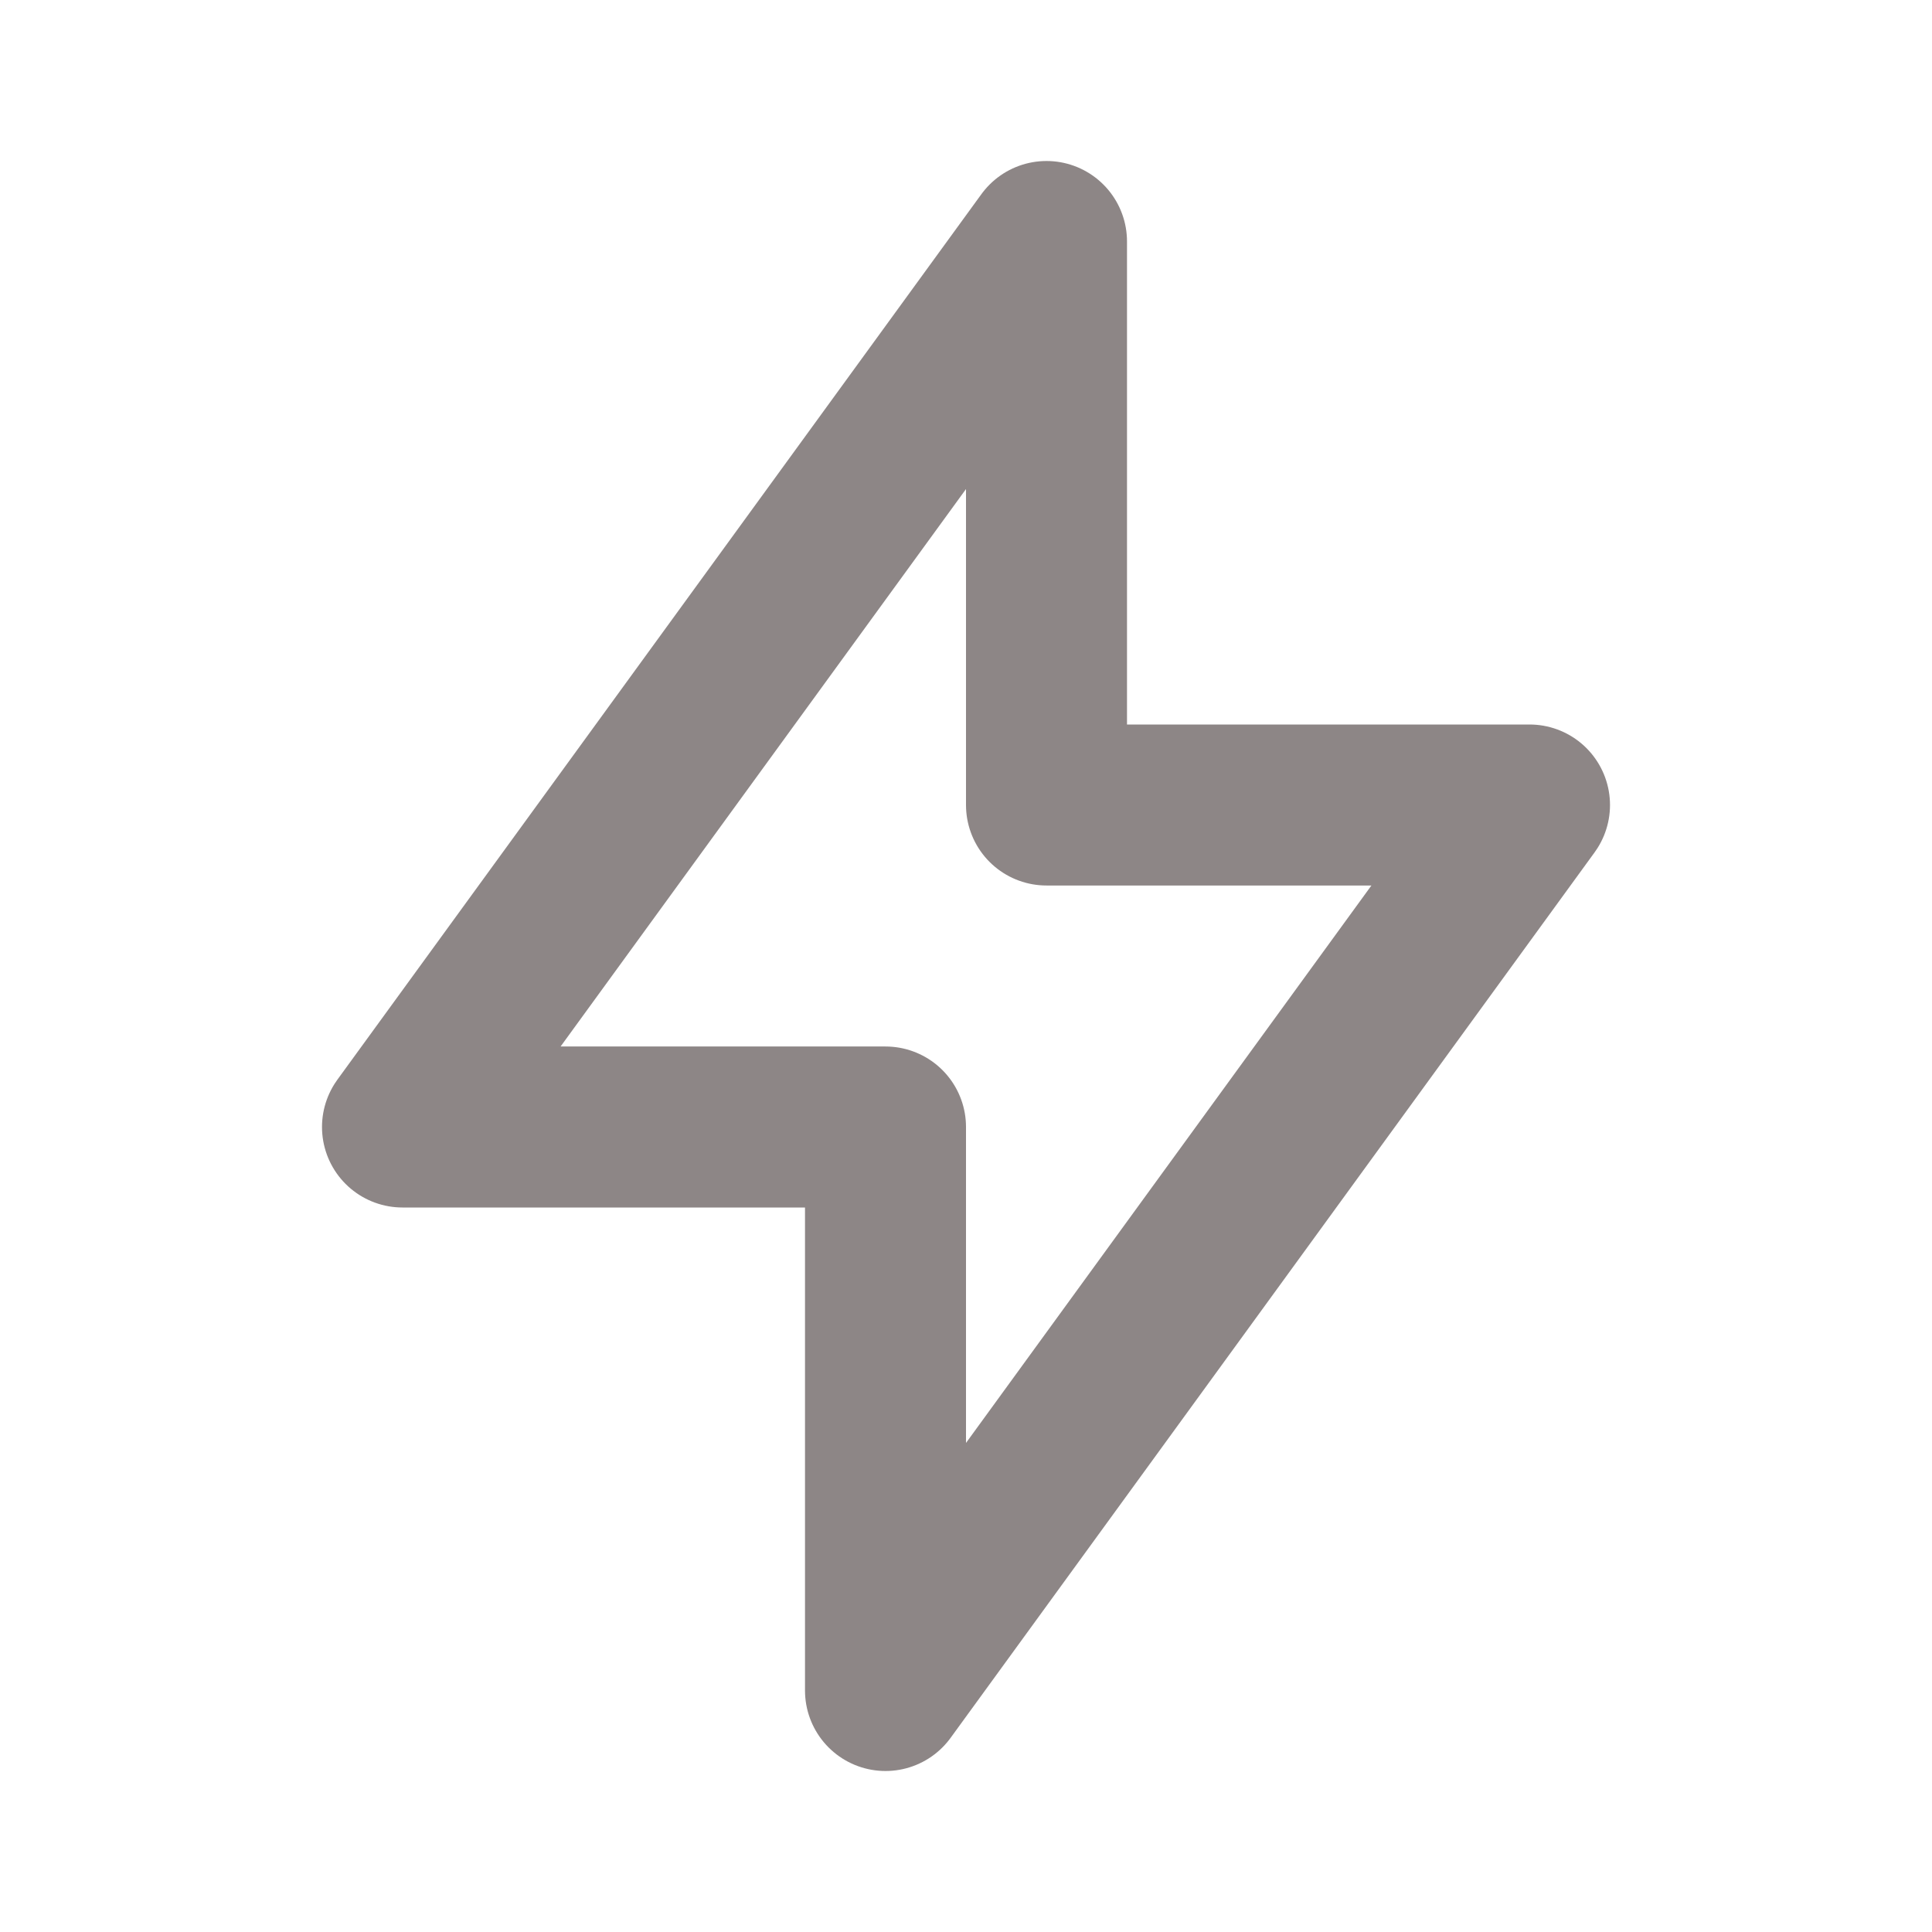
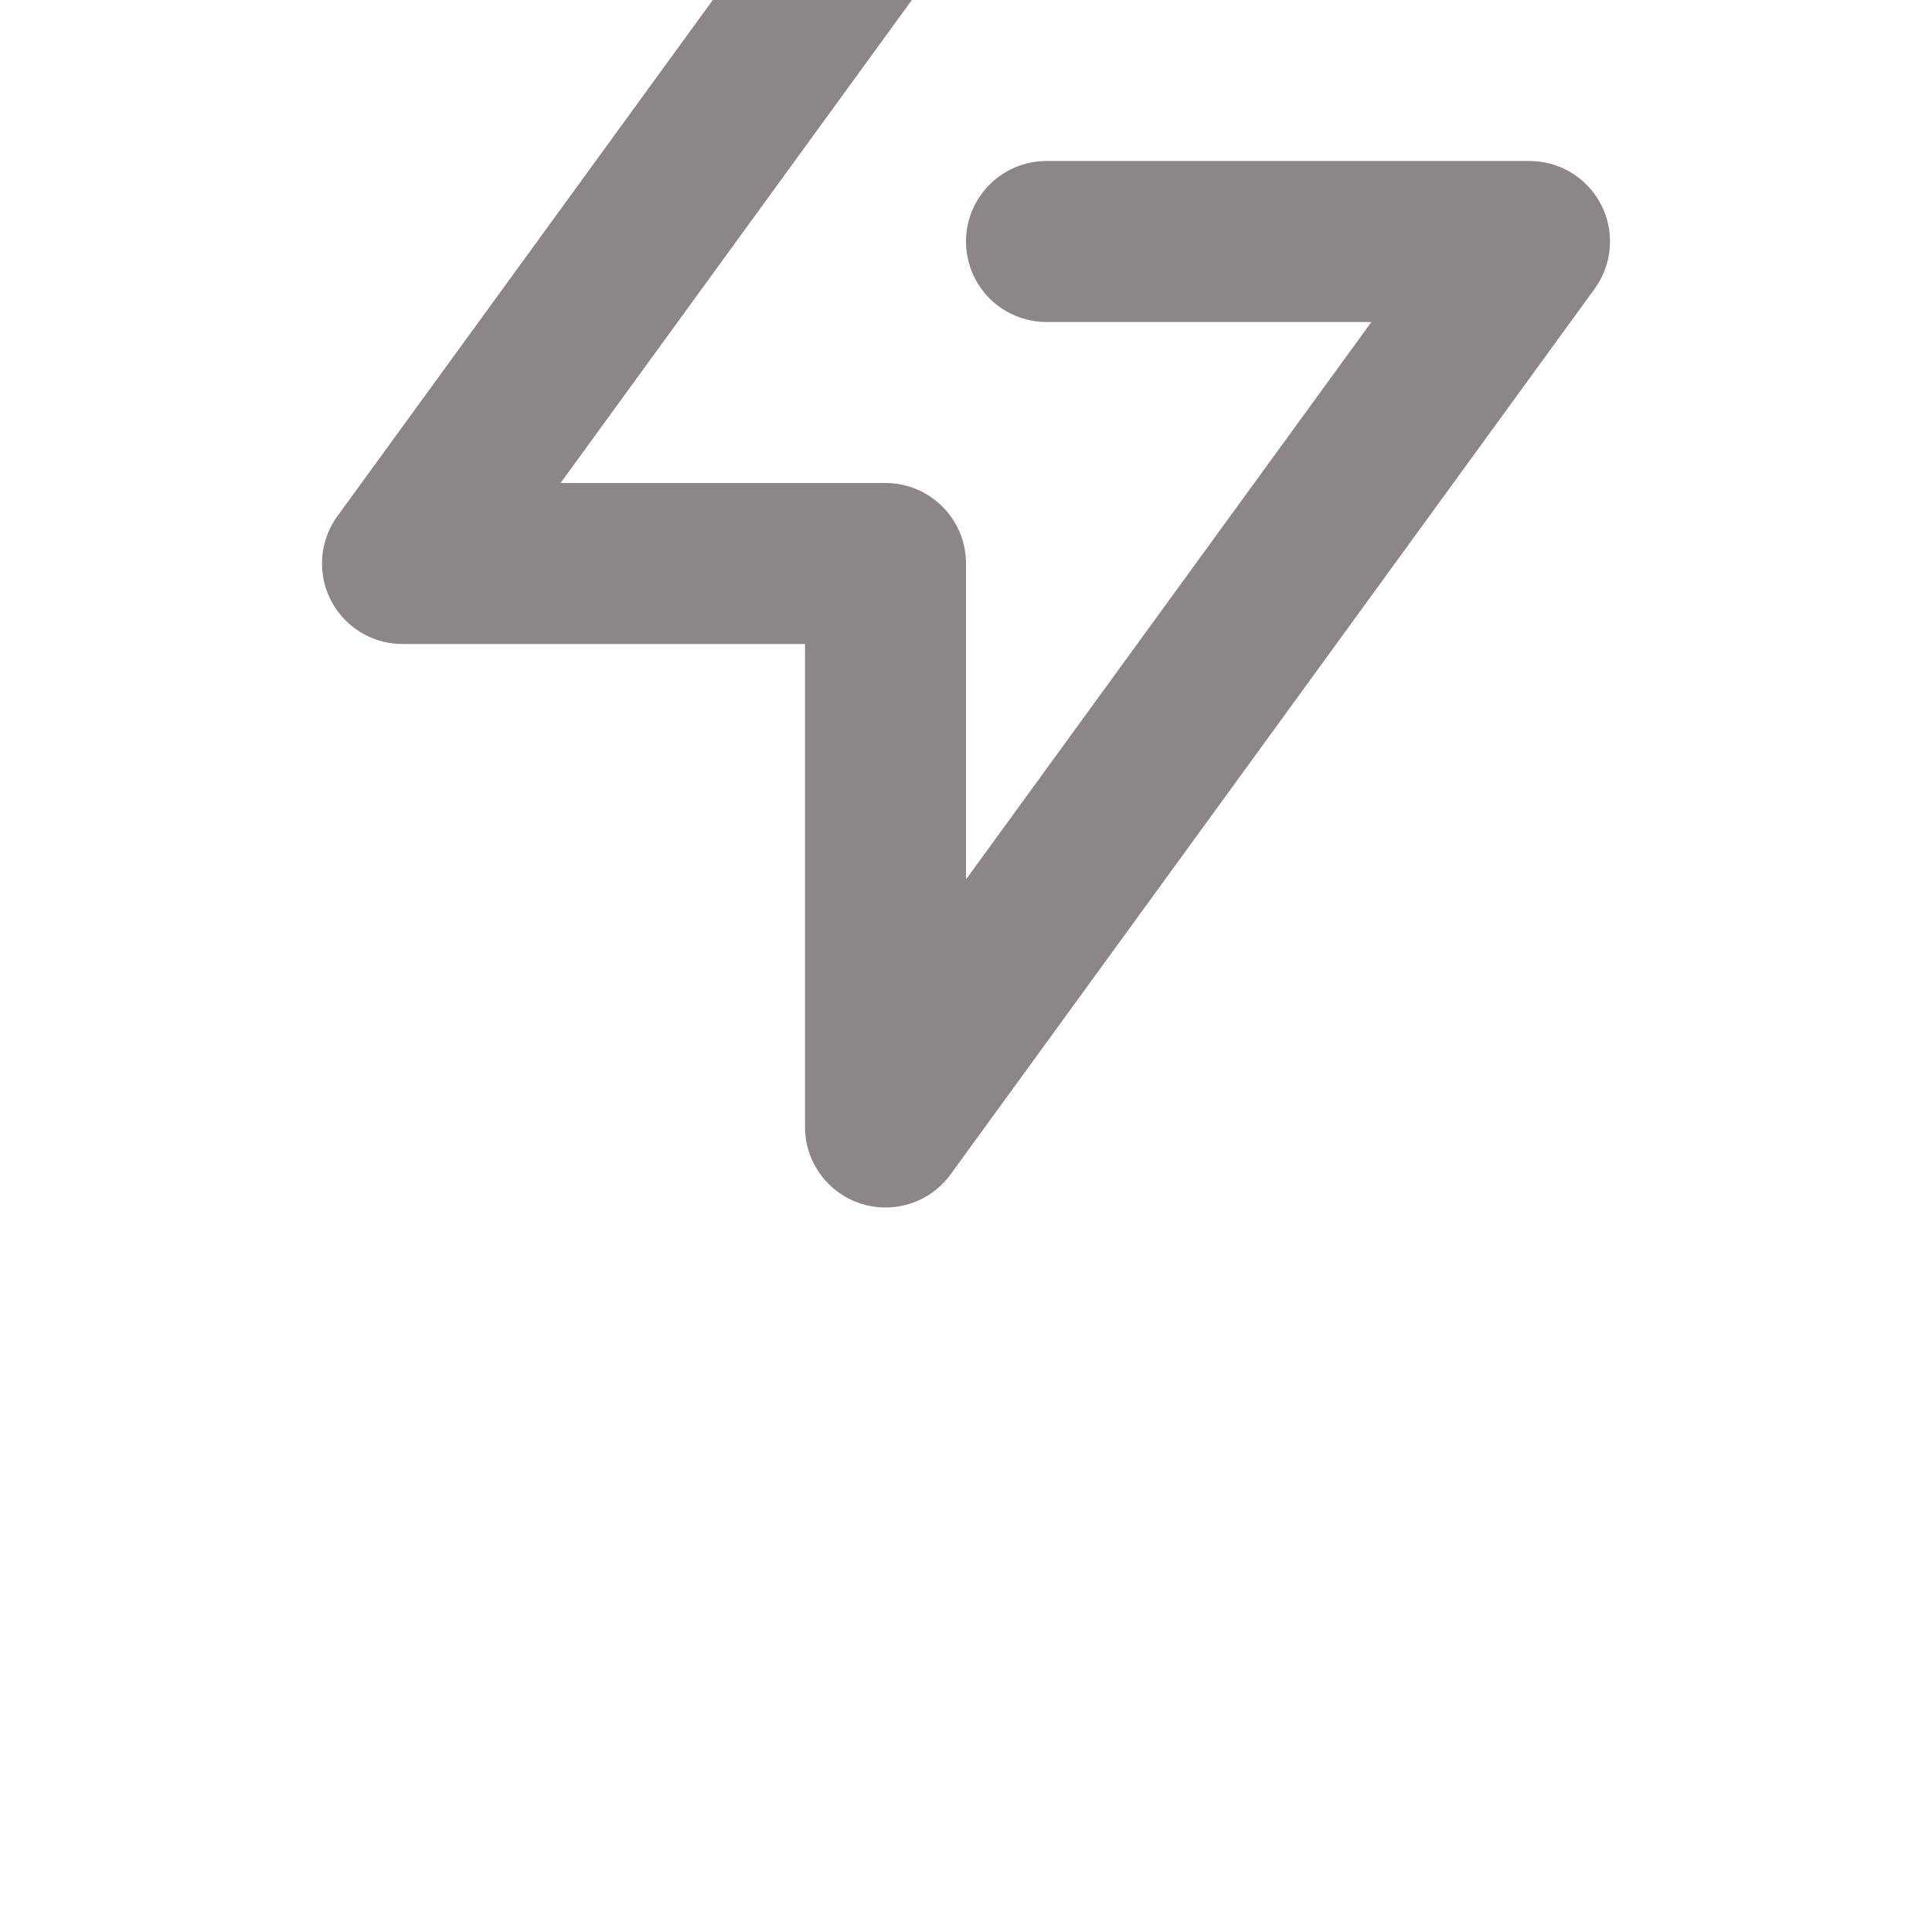
<svg xmlns="http://www.w3.org/2000/svg" width="24" height="24" viewBox="0 0 24 24" fill="none" stroke="#8d8686" stroke-width="2" stroke-linecap="round" stroke-linejoin="round" class="icon icon-tabler icons-tabler-outline icon-tabler-bolt">
-   <path stroke="none" d="M0 0h24v24H0z" fill="none" />
-   <path d="M13 3l0 7l6 0l-8 11l0 -7l-6 0l8 -11" />
+   <path d="M13 3l6 0l-8 11l0 -7l-6 0l8 -11" />
</svg>